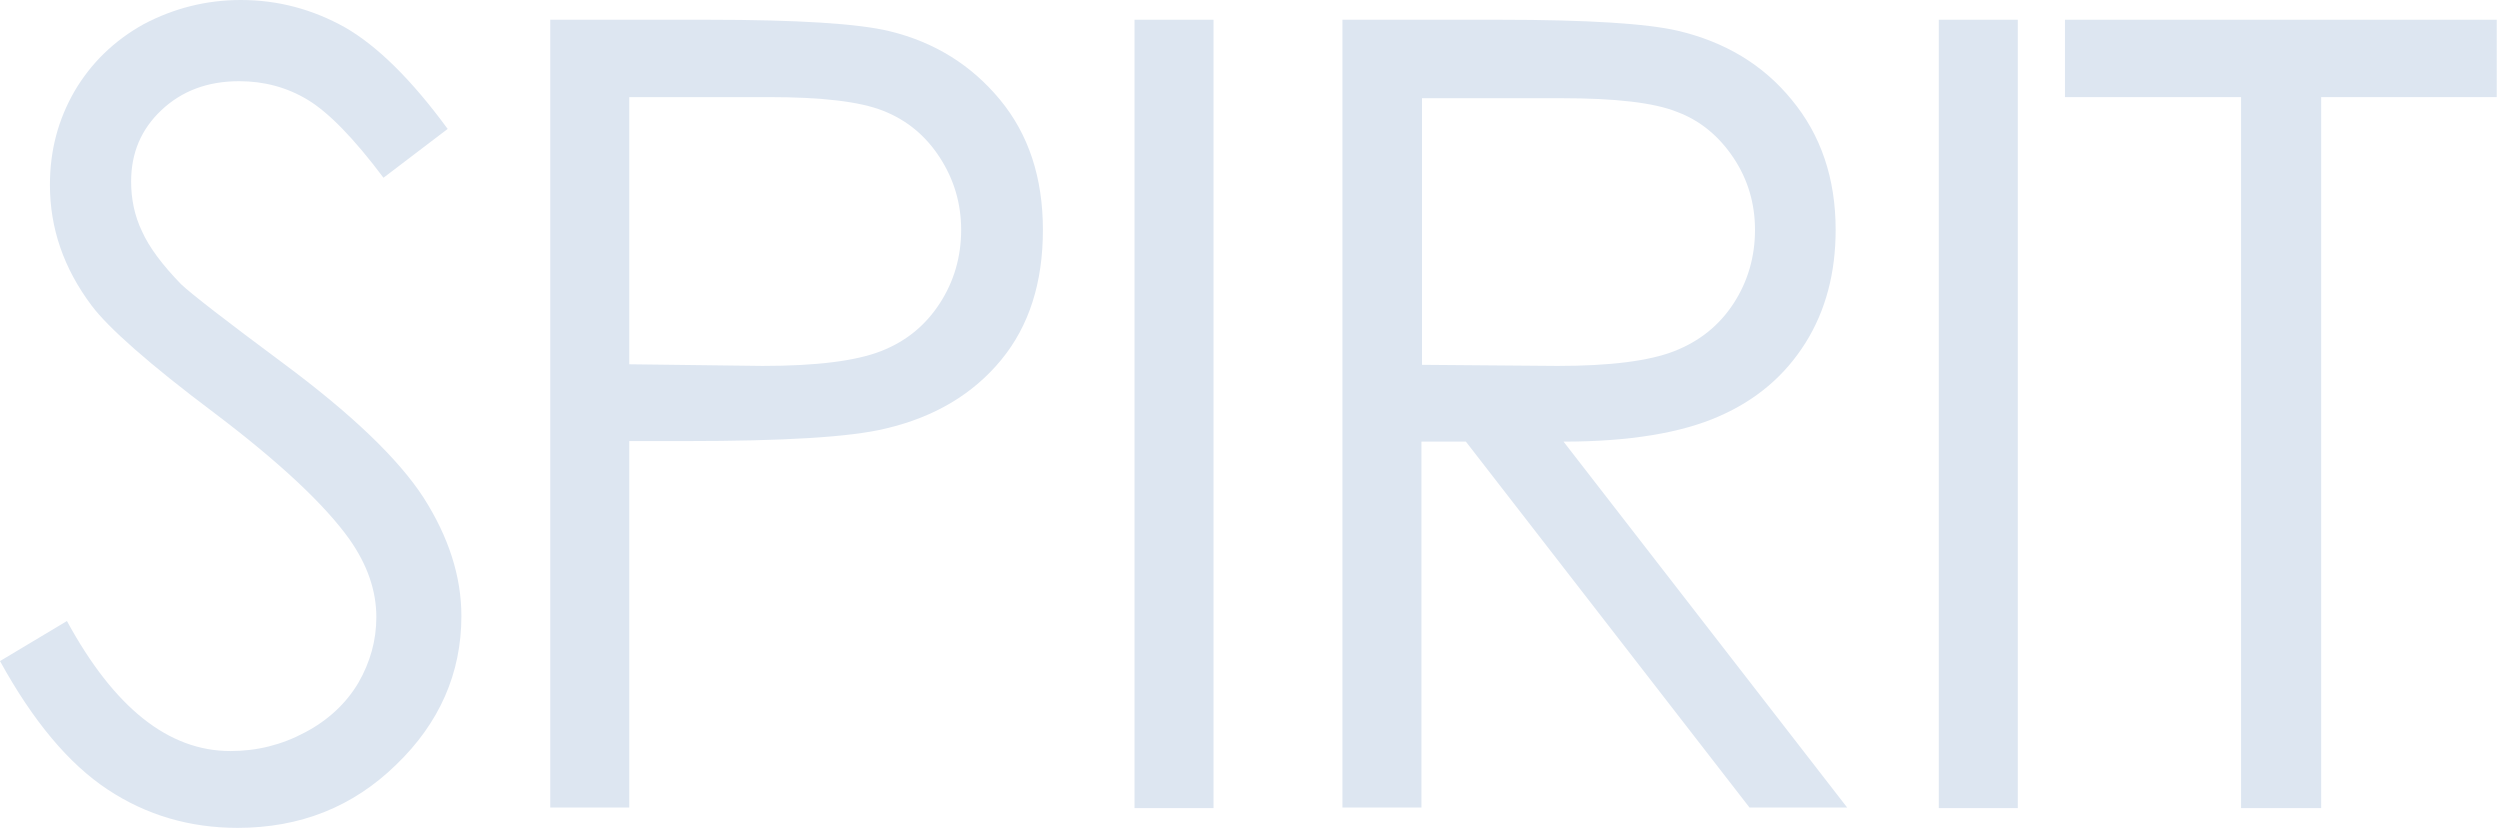
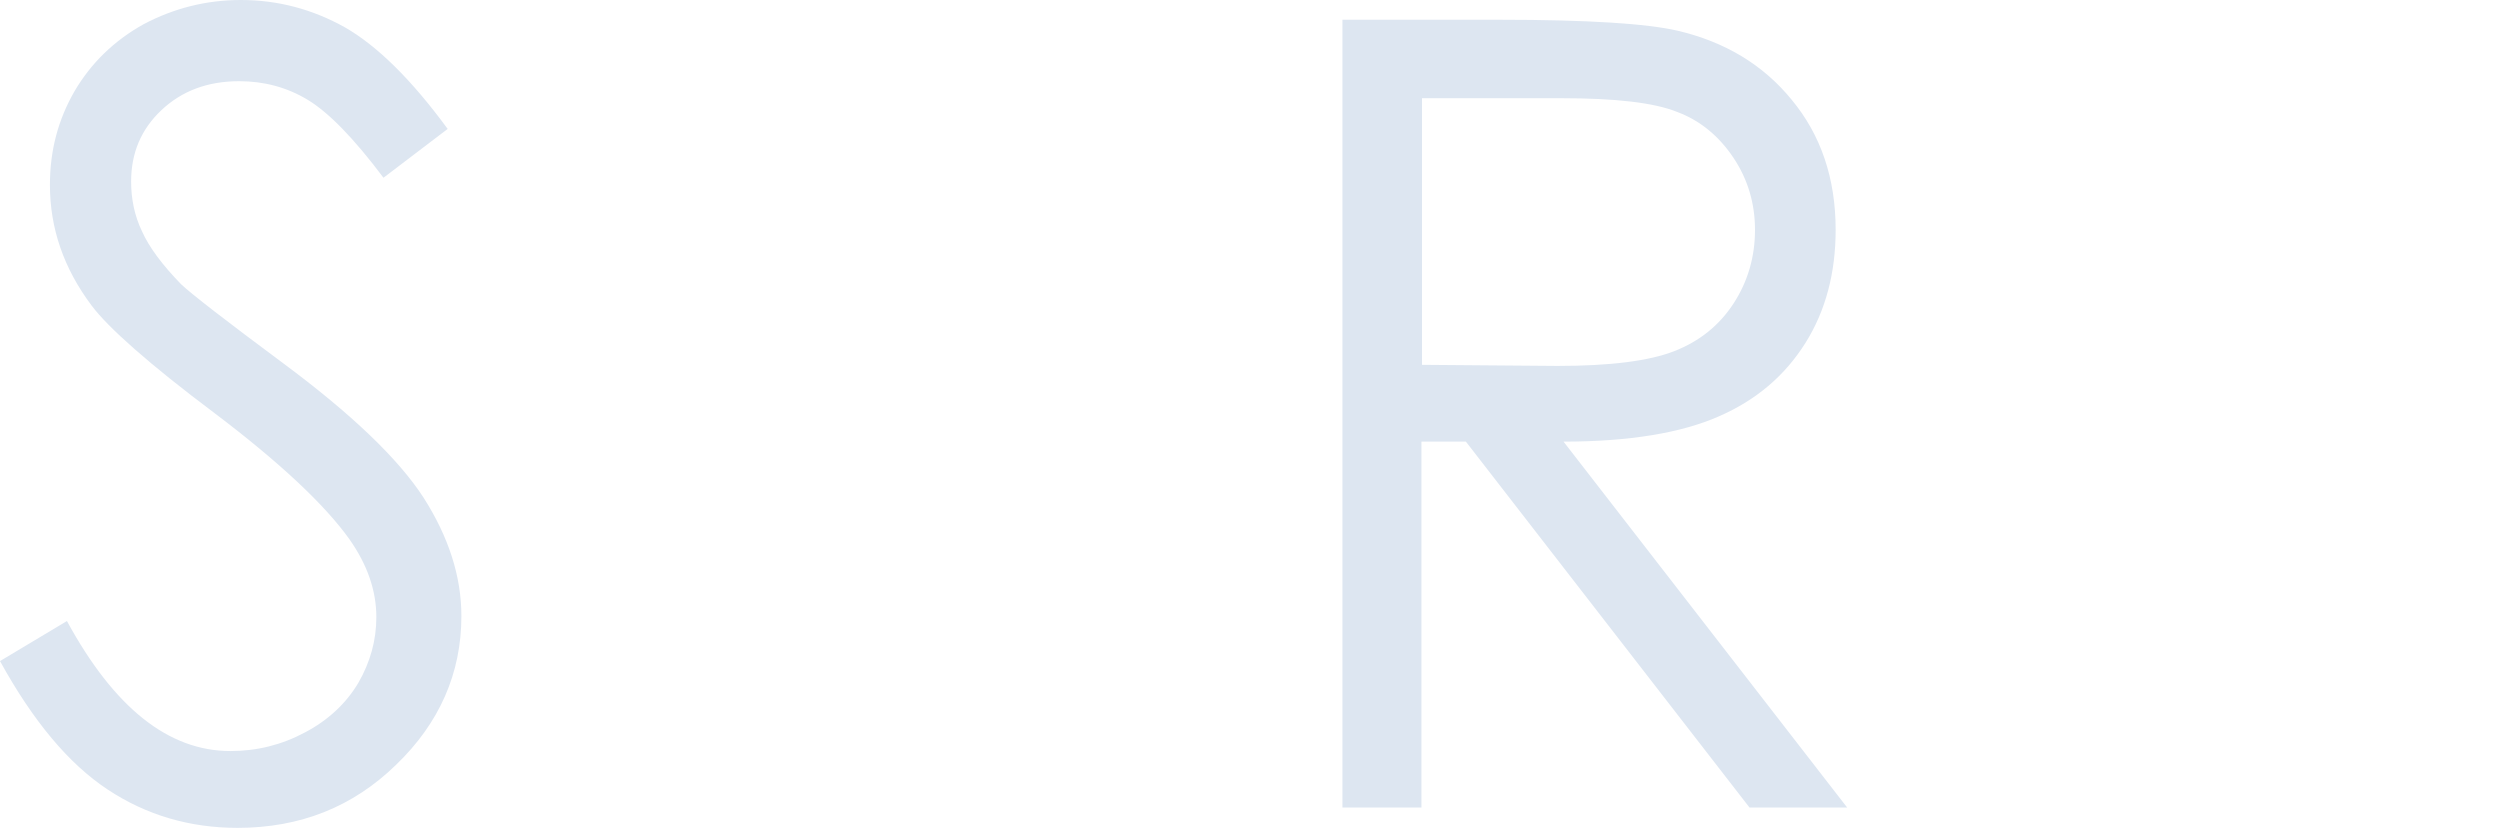
<svg xmlns="http://www.w3.org/2000/svg" version="1.1" id="レイヤー_1" x="0px" y="0px" viewBox="0 0 455.1 150.9" style="enable-background:new 0 0 455.1 150.9;" xml:space="preserve" preserveAspectRatio="xMinYMid" width="456" height="151">
  <style type="text/css">
	.st0{fill:#DDE6F1;}
</style>
  <g>
    <path class="st0" d="M0,120.5l12.2-7.3c8.6,15.8,18.5,23.7,29.8,23.7c4.8,0,9.3-1.1,13.6-3.4c4.2-2.2,7.5-5.3,9.7-9   c2.2-3.8,3.3-7.8,3.3-12c0-4.8-1.6-9.5-4.9-14.2C59.2,92,51,84.3,39.1,75.3c-12-9-19.4-15.6-22.4-19.6c-5.1-6.8-7.6-14.1-7.6-22   c0-6.3,1.5-11.9,4.5-17.1c3-5.1,7.2-9.2,12.6-12.2C31.7,1.5,37.6,0,43.9,0c6.8,0,13.1,1.7,19,5c5.9,3.4,12.1,9.5,18.7,18.5   l-11.7,8.9c-5.4-7.2-10-11.9-13.8-14.2c-3.8-2.3-8-3.4-12.5-3.4c-5.8,0-10.5,1.8-14.2,5.3c-3.7,3.5-5.5,7.8-5.5,13   c0,3.1,0.6,6.2,2,9.1c1.3,2.9,3.7,6.1,7.1,9.6c1.9,1.8,8.1,6.6,18.6,14.4c12.4,9.2,21,17.4,25.6,24.5c4.6,7.2,6.9,14.4,6.9,21.6   c0,10.4-4,19.5-11.9,27.1c-7.9,7.7-17.5,11.5-28.9,11.5c-8.7,0-16.6-2.3-23.7-7C12.5,139.2,6,131.4,0,120.5z" />
-     <path class="st0" d="M100.4,3.6H129c16.4,0,27.5,0.7,33.2,2.1c8.2,2,14.9,6.2,20.1,12.5c5.2,6.3,7.8,14.2,7.8,23.7   c0,9.6-2.5,17.5-7.6,23.7c-5.1,6.2-12.1,10.4-21,12.5c-6.5,1.6-18.7,2.3-36.5,2.3h-10.3v66.8h-14.4V3.6z M114.7,17.7v48.7l24.3,0.3   c9.8,0,17-0.9,21.6-2.7c4.6-1.8,8.1-4.7,10.7-8.7c2.6-4,3.9-8.5,3.9-13.4c0-4.8-1.3-9.2-3.9-13.2c-2.6-4-6-6.8-10.3-8.5   c-4.3-1.7-11.2-2.5-20.9-2.5H114.7z" />
-     <path class="st0" d="M206.8,3.6h14.4v143.7h-14.4V3.6z" />
    <path class="st0" d="M244.8,3.6h28.6c16,0,26.8,0.7,32.4,2c8.5,2,15.5,6.1,20.8,12.6c5.3,6.4,8,14.3,8,23.7   c0,7.8-1.8,14.7-5.5,20.6c-3.7,5.9-8.9,10.4-15.8,13.4c-6.8,3-16.3,4.6-28.3,4.6l51.7,66.7h-17.8l-51.7-66.7h-8.1v66.7h-14.4V3.6z    M259.2,17.7v48.8l24.7,0.2c9.6,0,16.7-0.9,21.3-2.7c4.6-1.8,8.2-4.7,10.8-8.7c2.6-4,3.9-8.5,3.9-13.4c0-4.8-1.3-9.2-3.9-13.1   c-2.6-3.9-6-6.8-10.3-8.4c-4.2-1.7-11.3-2.5-21.1-2.5H259.2z" />
-     <path class="st0" d="M353.4,3.6h14.4v143.7h-14.4V3.6z" />
-     <path class="st0" d="M376.4,17.7V3.6h78.7v14.1h-32v129.6h-14.6V17.7H376.4z" />
  </g>
</svg>